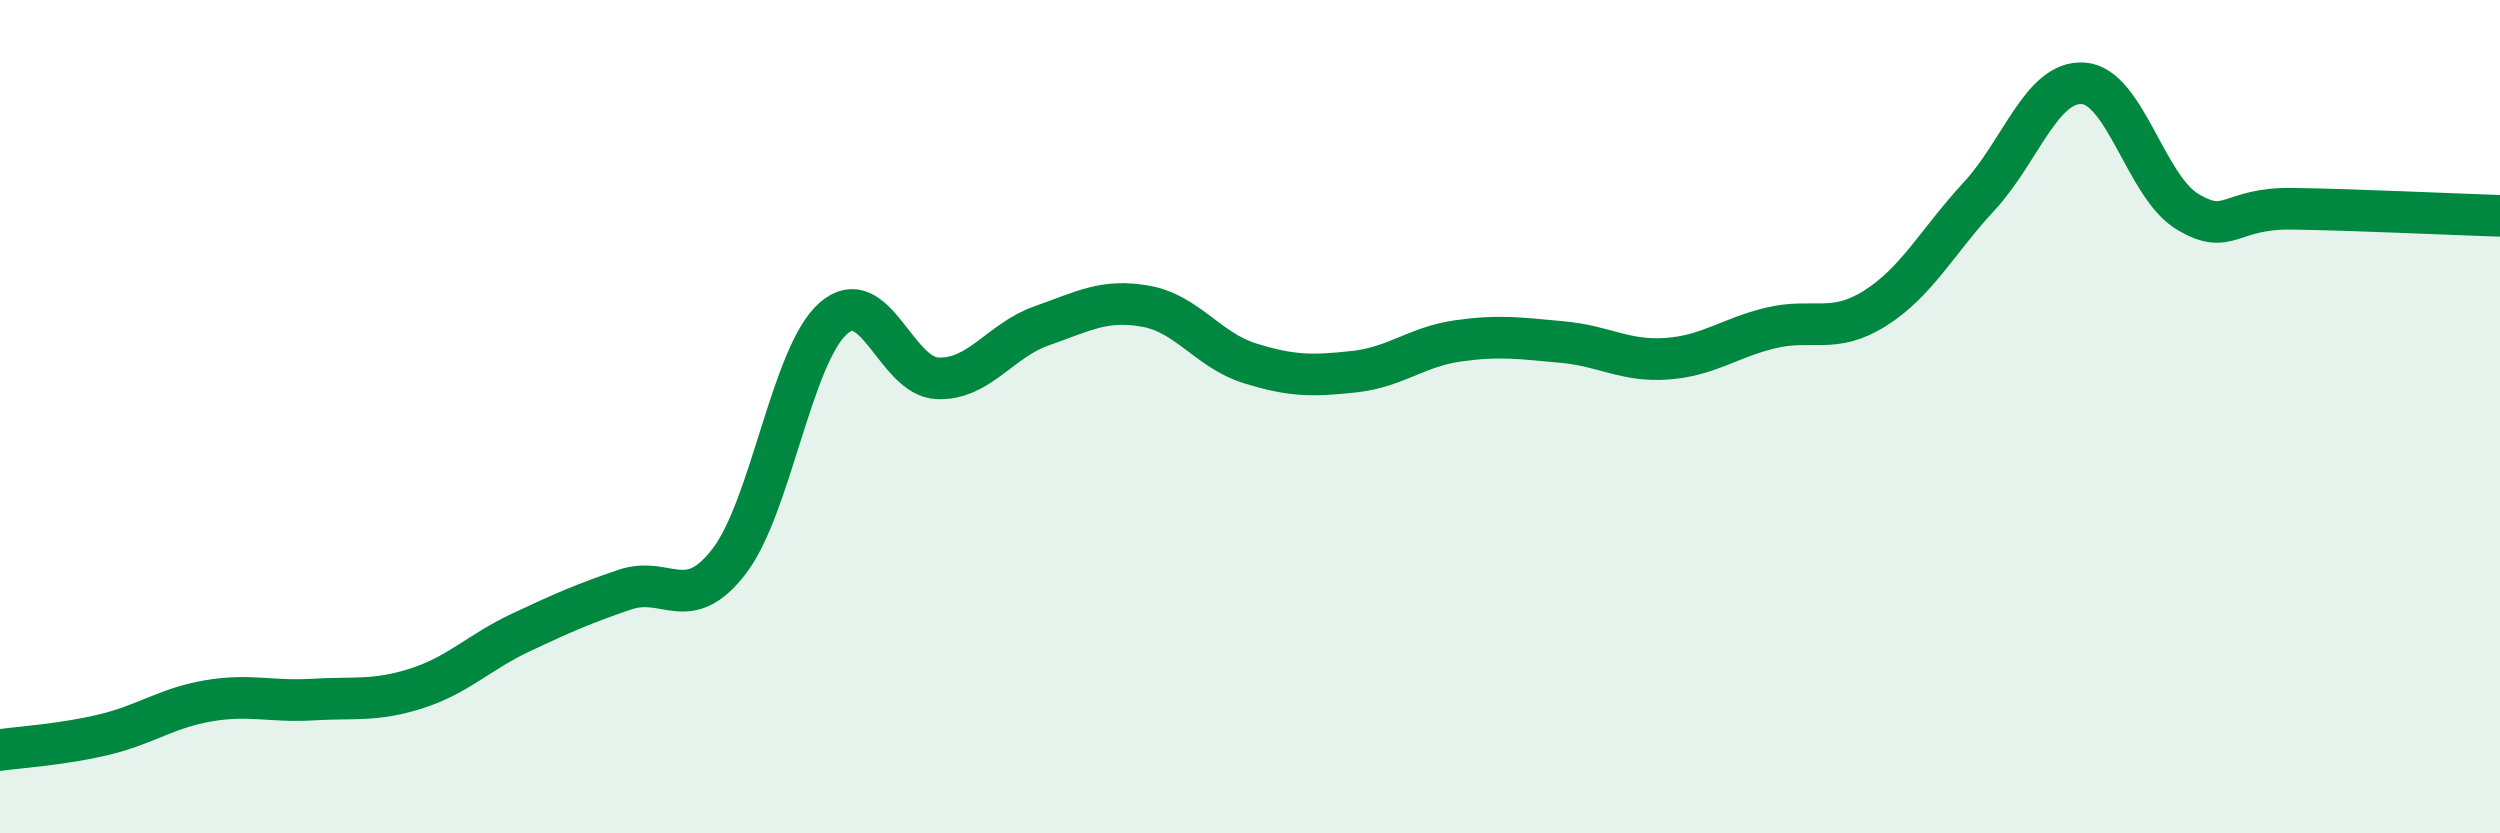
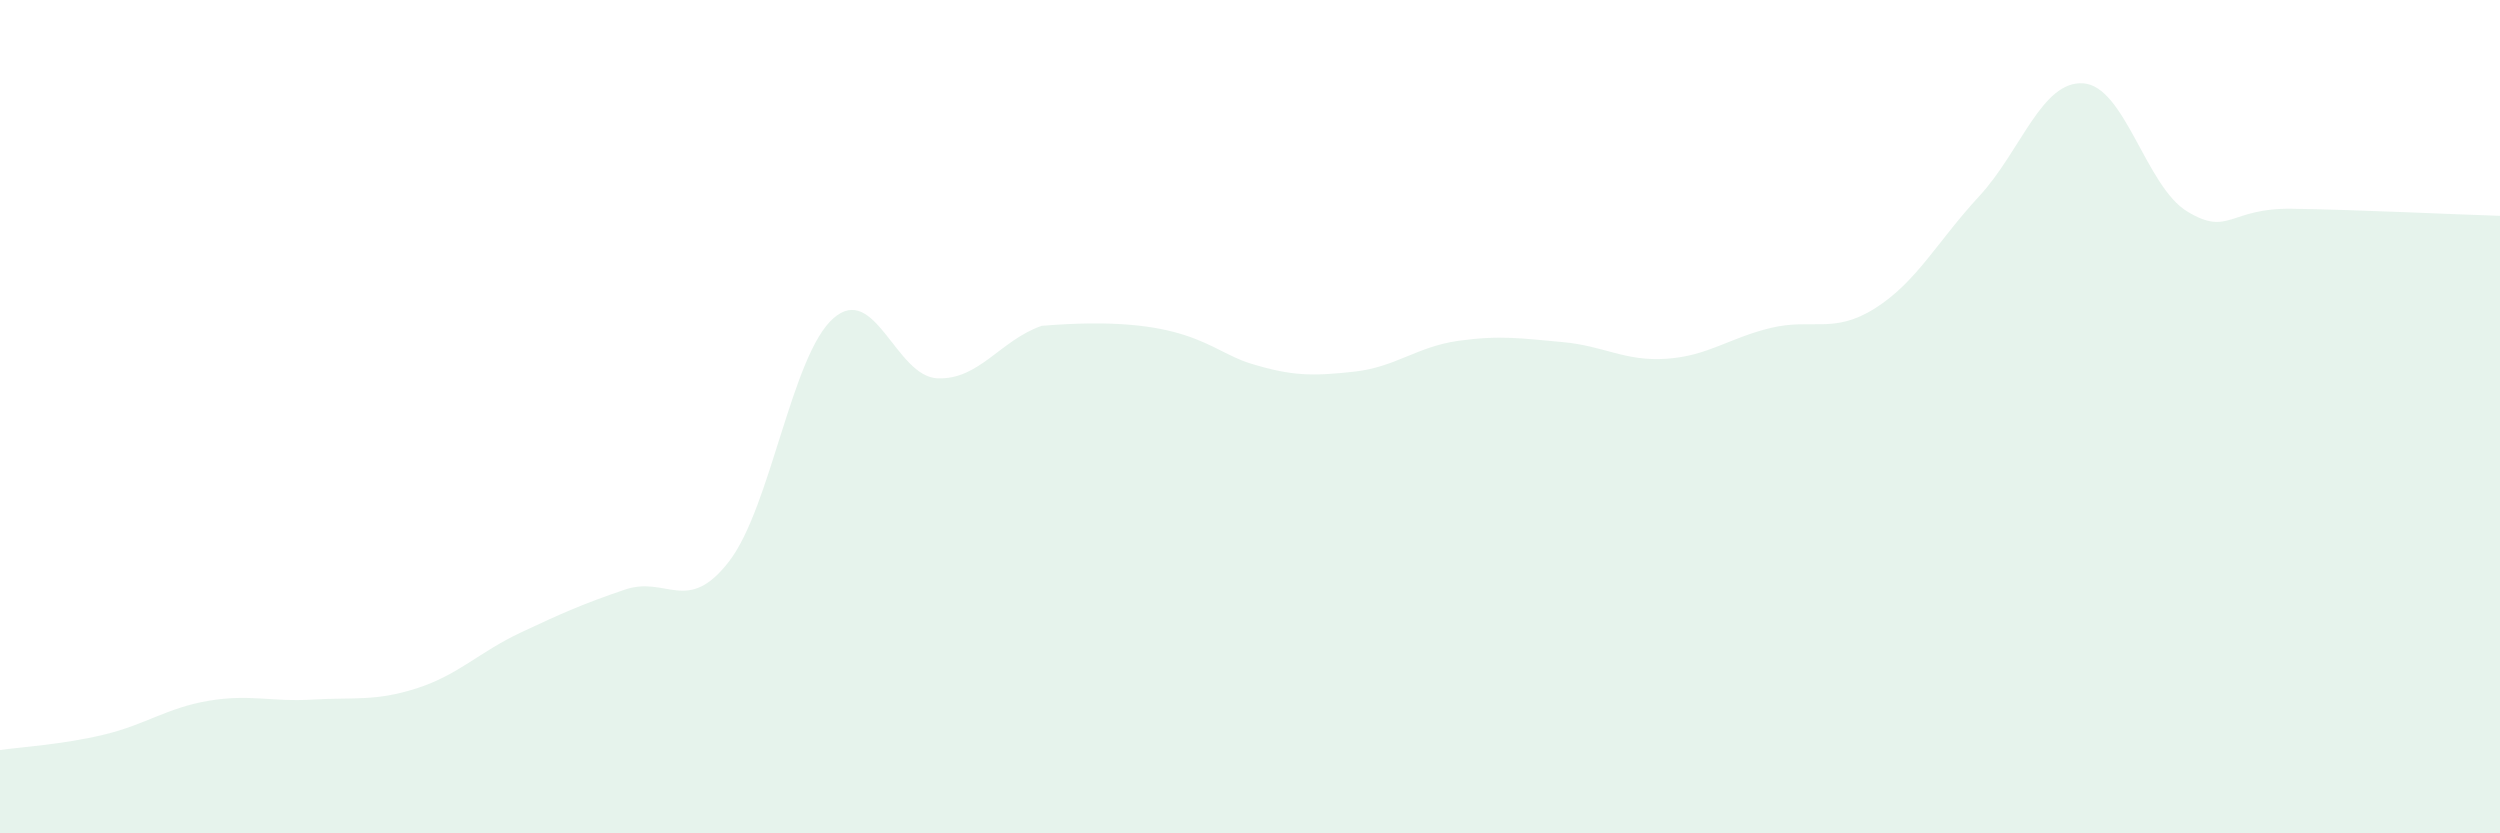
<svg xmlns="http://www.w3.org/2000/svg" width="60" height="20" viewBox="0 0 60 20">
-   <path d="M 0,18 C 0.5,17.93 1.5,17.87 2.5,17.63 C 3.5,17.39 4,16.99 5,16.82 C 6,16.65 6.5,16.85 7.5,16.79 C 8.5,16.73 9,16.84 10,16.52 C 11,16.2 11.5,15.65 12.5,15.18 C 13.5,14.71 14,14.49 15,14.15 C 16,13.81 16.5,14.77 17.5,13.47 C 18.5,12.17 19,8.52 20,7.64 C 21,6.76 21.5,9.04 22.5,9.08 C 23.5,9.12 24,8.17 25,7.82 C 26,7.47 26.5,7.17 27.5,7.35 C 28.5,7.53 29,8.41 30,8.72 C 31,9.03 31.5,9.03 32.5,8.92 C 33.5,8.81 34,8.32 35,8.18 C 36,8.04 36.5,8.12 37.5,8.21 C 38.5,8.3 39,8.68 40,8.61 C 41,8.54 41.5,8.11 42.5,7.87 C 43.5,7.63 44,8.03 45,7.4 C 46,6.77 46.5,5.79 47.5,4.71 C 48.5,3.63 49,1.93 50,2 C 51,2.07 51.5,4.48 52.5,5.08 C 53.5,5.68 53.5,4.99 55,5.01 C 56.5,5.03 59,5.15 60,5.18L60 20L0 20Z" fill="#008740" opacity="0.1" stroke-linecap="round" stroke-linejoin="round" />
-   <path d="M 0,18 C 0.5,17.93 1.5,17.87 2.5,17.63 C 3.5,17.39 4,16.99 5,16.82 C 6,16.65 6.5,16.85 7.5,16.79 C 8.5,16.73 9,16.84 10,16.52 C 11,16.2 11.5,15.65 12.5,15.18 C 13.5,14.71 14,14.49 15,14.15 C 16,13.81 16.5,14.77 17.5,13.47 C 18.5,12.17 19,8.52 20,7.64 C 21,6.76 21.5,9.04 22.5,9.08 C 23.5,9.12 24,8.17 25,7.82 C 26,7.47 26.5,7.17 27.5,7.35 C 28.5,7.53 29,8.41 30,8.72 C 31,9.03 31.5,9.03 32.5,8.92 C 33.5,8.81 34,8.32 35,8.18 C 36,8.04 36.5,8.12 37.5,8.21 C 38.5,8.3 39,8.68 40,8.61 C 41,8.54 41.5,8.11 42.5,7.87 C 43.5,7.63 44,8.03 45,7.4 C 46,6.77 46.5,5.79 47.5,4.71 C 48.5,3.63 49,1.93 50,2 C 51,2.07 51.5,4.48 52.5,5.08 C 53.5,5.68 53.5,4.99 55,5.01 C 56.5,5.03 59,5.15 60,5.18" stroke="#008740" stroke-width="1" fill="none" stroke-linecap="round" stroke-linejoin="round" />
+   <path d="M 0,18 C 0.5,17.93 1.5,17.87 2.5,17.63 C 3.5,17.39 4,16.99 5,16.82 C 6,16.65 6.5,16.85 7.5,16.79 C 8.5,16.73 9,16.84 10,16.52 C 11,16.2 11.5,15.65 12.5,15.18 C 13.5,14.71 14,14.49 15,14.15 C 16,13.81 16.5,14.77 17.5,13.47 C 18.5,12.17 19,8.52 20,7.64 C 21,6.76 21.5,9.04 22.5,9.08 C 23.5,9.12 24,8.17 25,7.82 C 28.5,7.53 29,8.41 30,8.72 C 31,9.03 31.5,9.03 32.5,8.92 C 33.5,8.81 34,8.32 35,8.18 C 36,8.04 36.5,8.12 37.5,8.21 C 38.5,8.3 39,8.68 40,8.61 C 41,8.54 41.5,8.11 42.5,7.87 C 43.5,7.63 44,8.03 45,7.4 C 46,6.77 46.5,5.79 47.5,4.71 C 48.5,3.63 49,1.93 50,2 C 51,2.07 51.5,4.48 52.5,5.08 C 53.5,5.68 53.5,4.99 55,5.01 C 56.5,5.03 59,5.15 60,5.18L60 20L0 20Z" fill="#008740" opacity="0.1" stroke-linecap="round" stroke-linejoin="round" />
</svg>